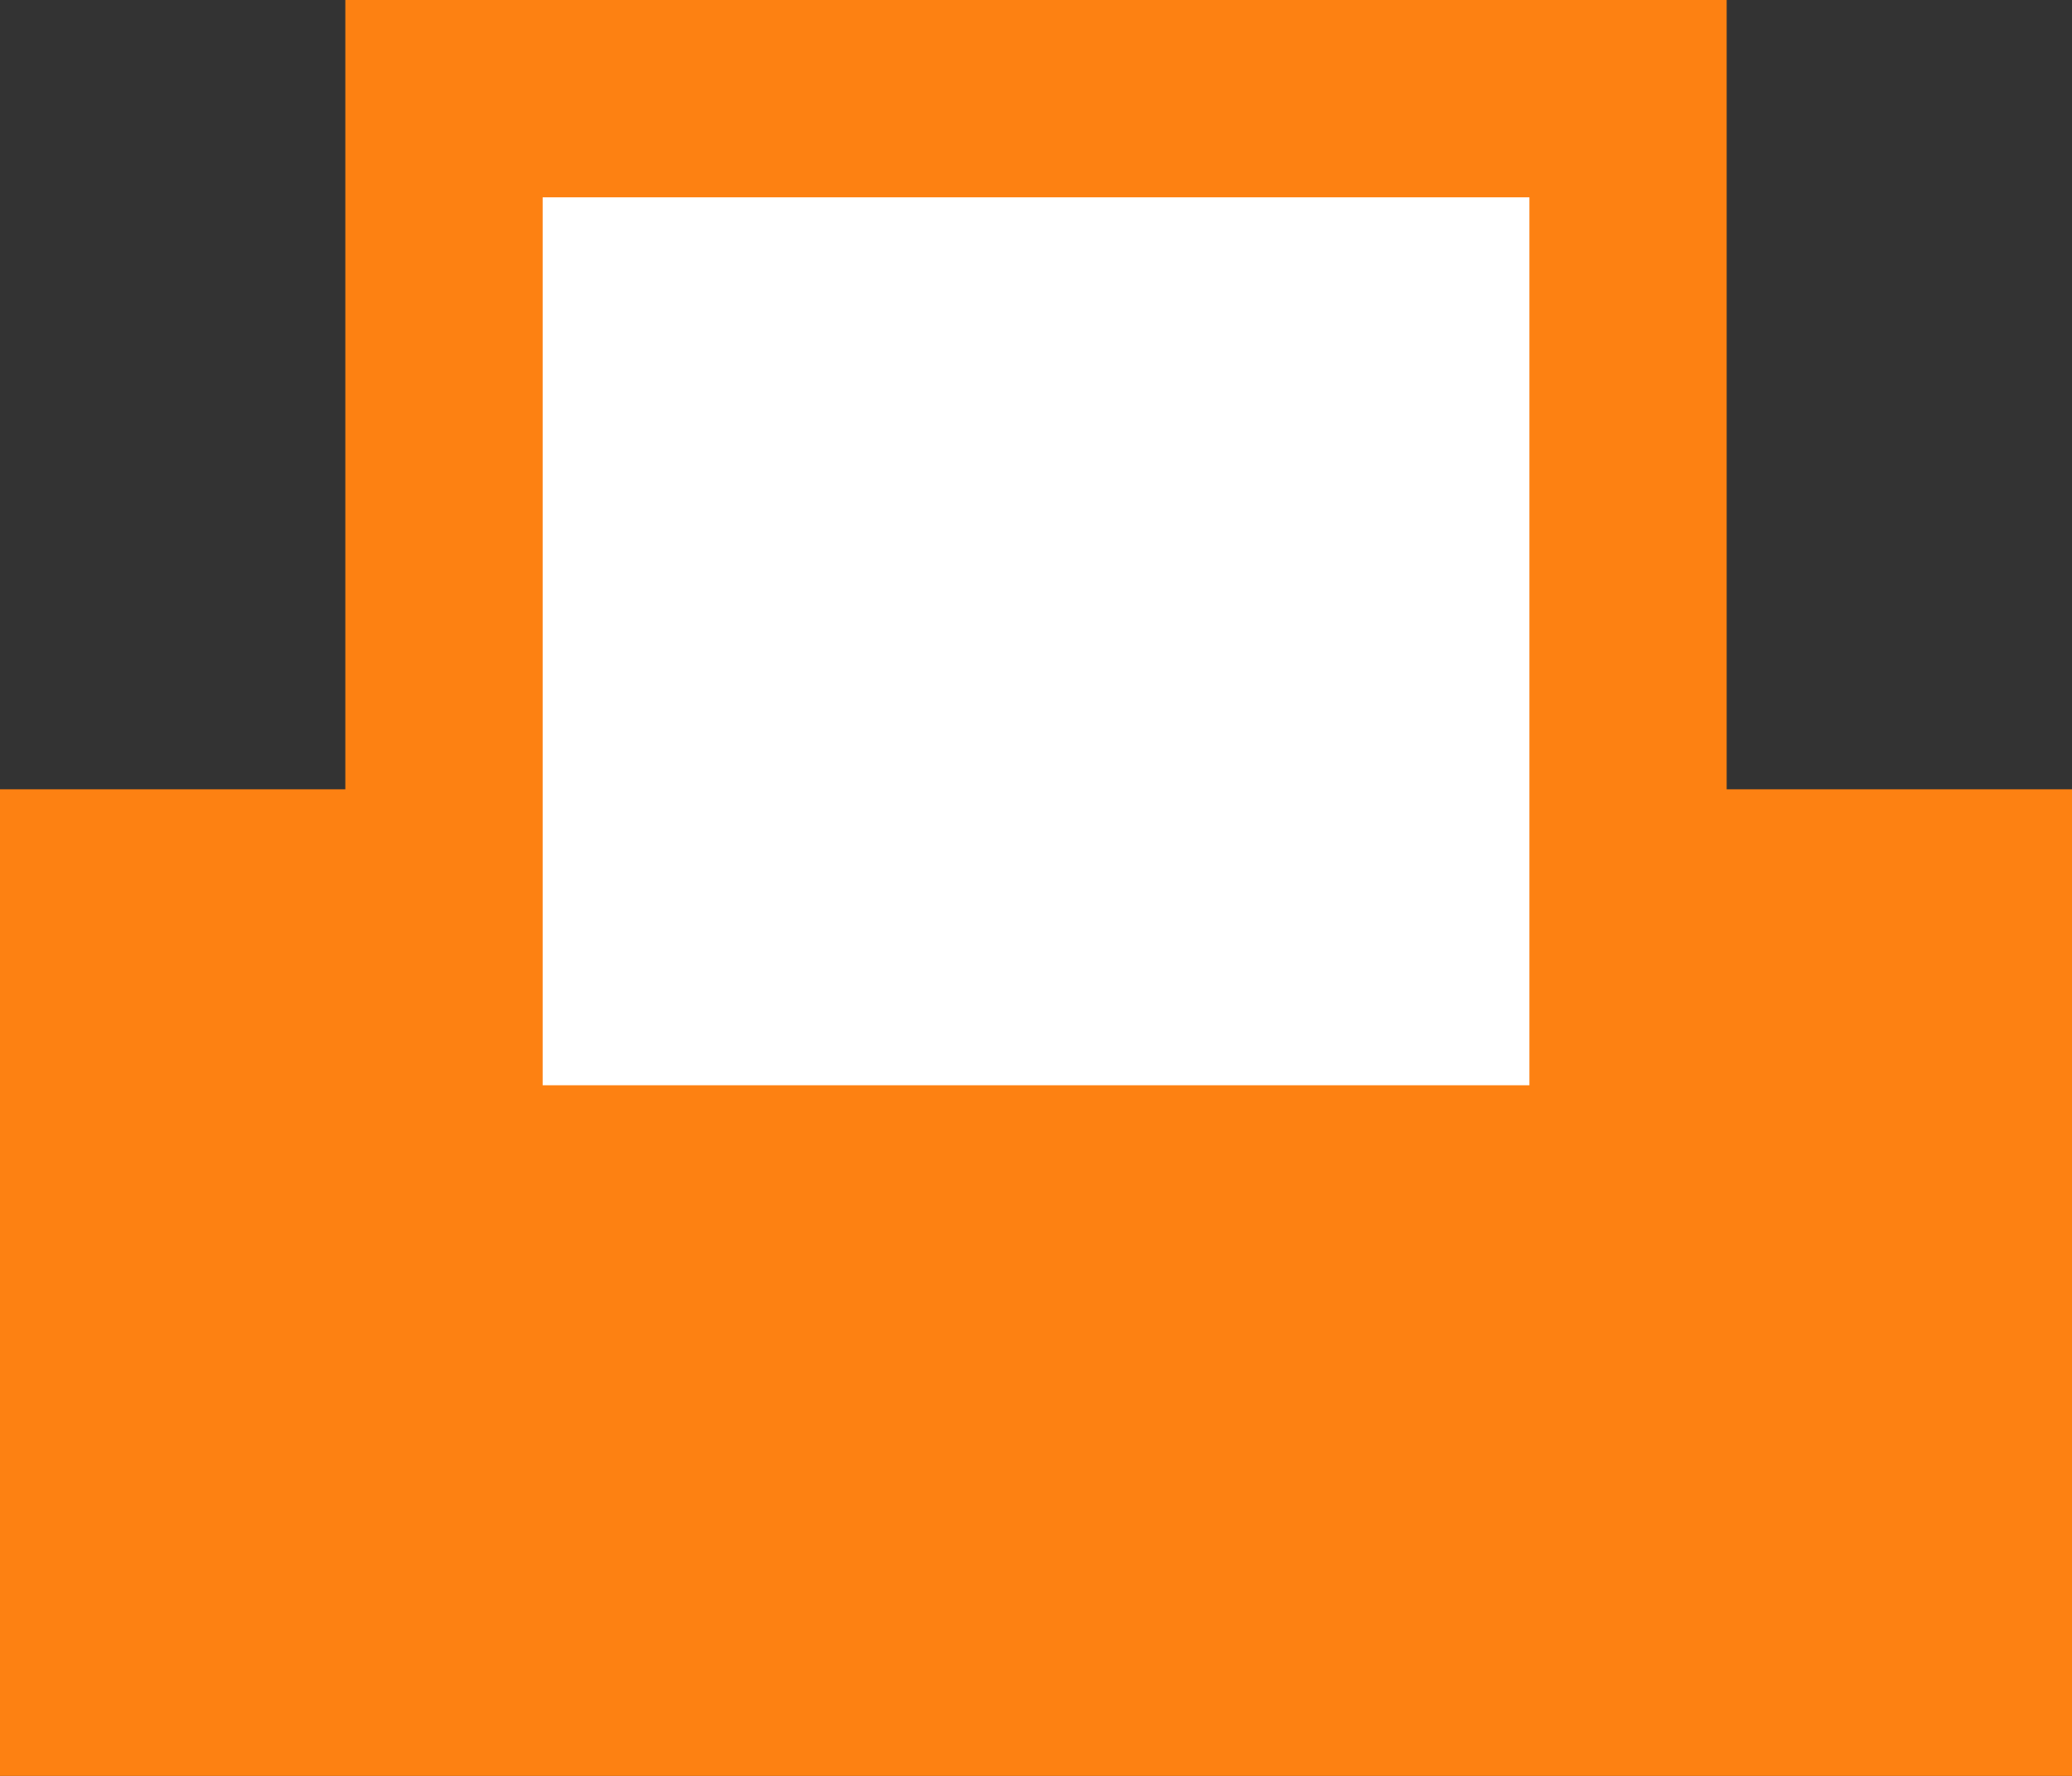
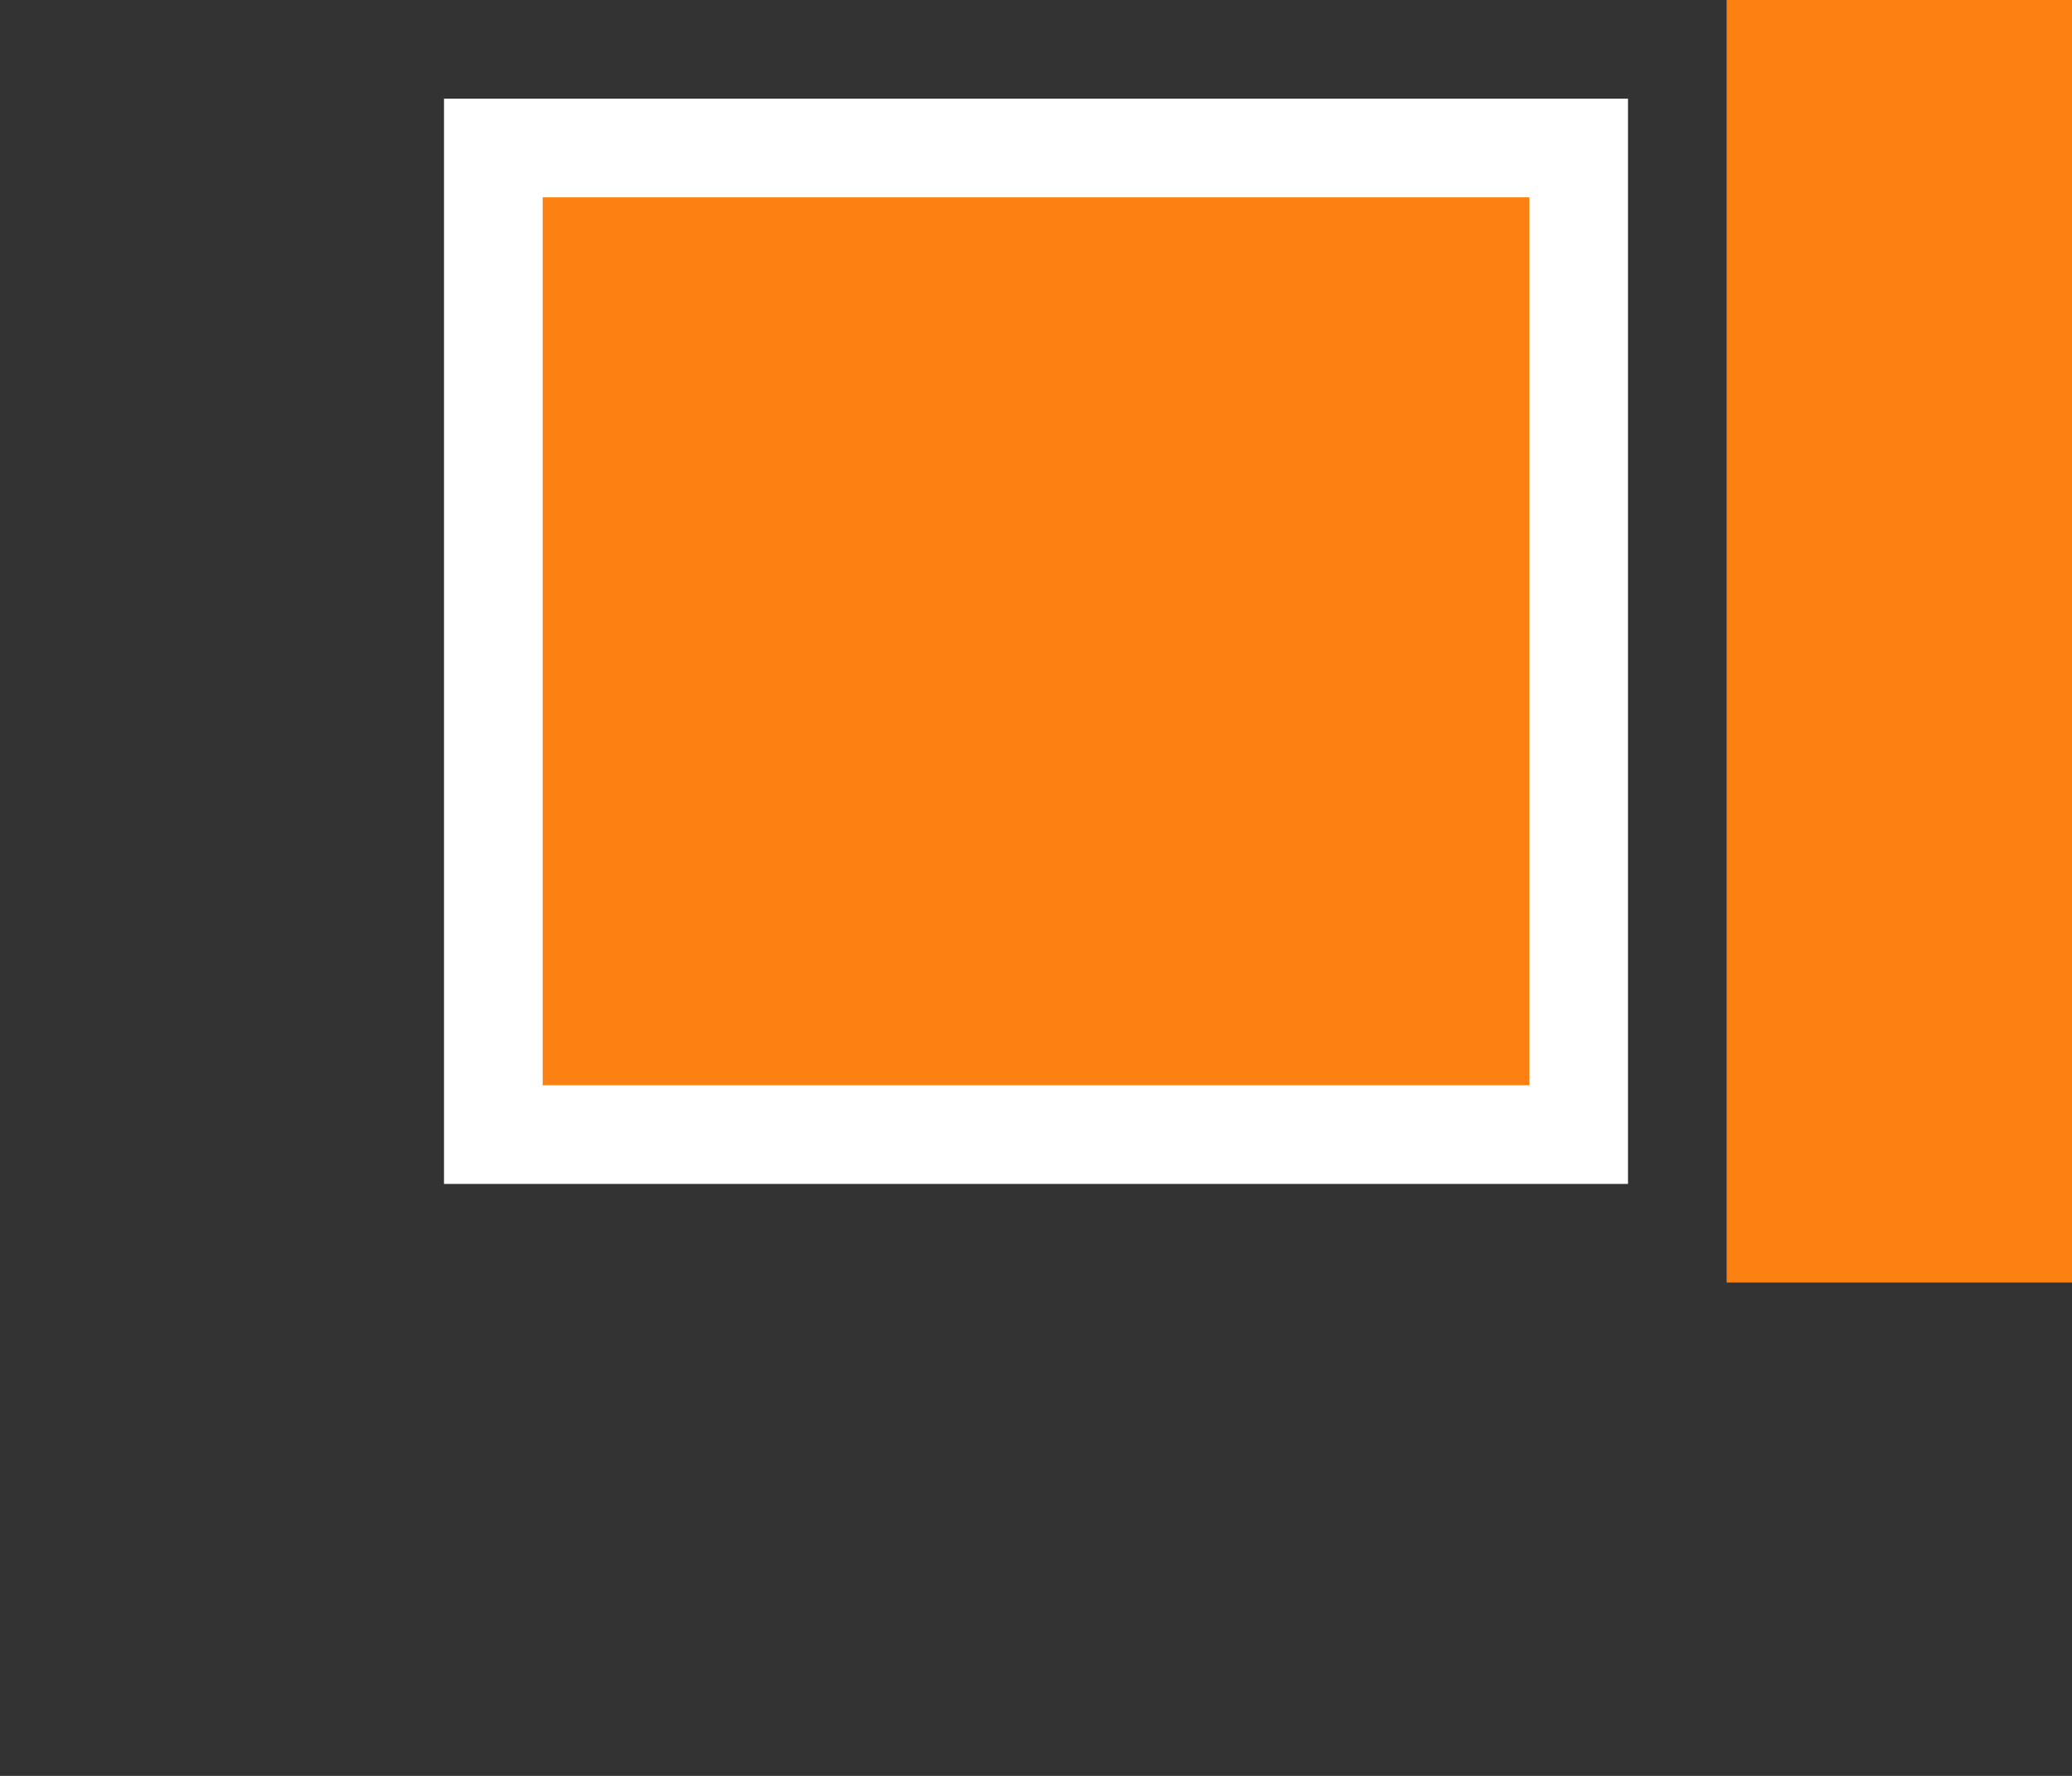
<svg xmlns="http://www.w3.org/2000/svg" id="_レイヤー_2" data-name="レイヤー 2" viewBox="0 0 37.8 32.4">
  <rect x="0" y="0" width="37.8" height="32.4" fill="#333333" stroke="none" />
  <defs>
    <style>
      .cls-1 {
        fill: #fd8112;
      }

      .cls-1, .cls-2 {
        stroke-width: 0px;
      }

      .cls-2 {
        fill: #fff;
      }
    </style>
  </defs>
  <g id="_レイヤー_3" data-name="レイヤー 3">
    <g>
-       <rect class="cls-1" y="14.4" width="37.8" height="18" />
      <g>
        <rect class="cls-2" x="8.1" y="1.8" width="21.6" height="19.8" />
-         <path class="cls-1" d="M31.5,23.399H6.3V0h25.2v23.399ZM9.9,19.8h18.001V3.6H9.9v16.2Z" />
+         <path class="cls-1" d="M31.5,23.399V0h25.2v23.399ZM9.9,19.8h18.001V3.6H9.9v16.2Z" />
      </g>
    </g>
  </g>
</svg>